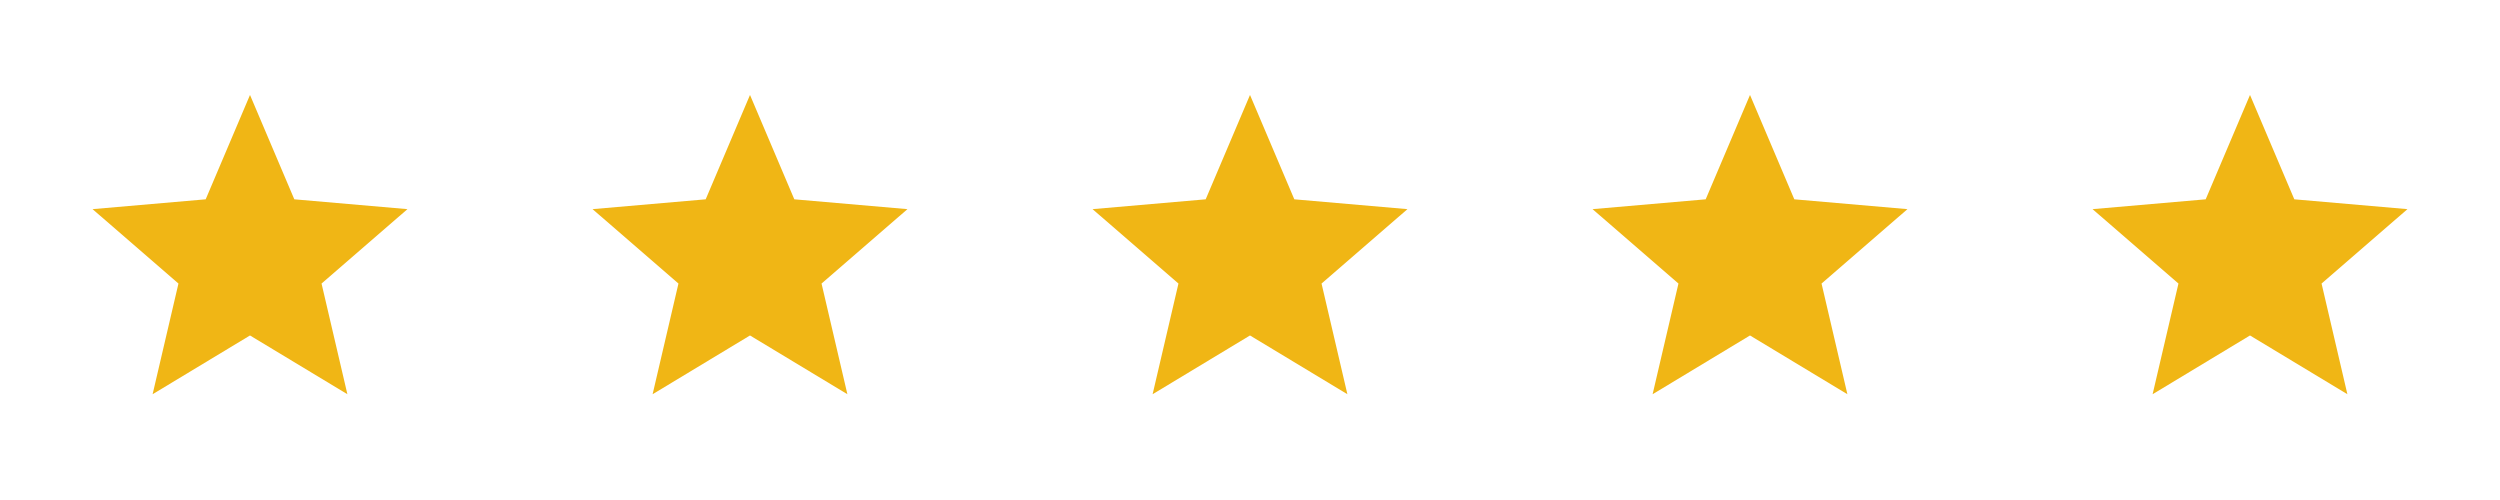
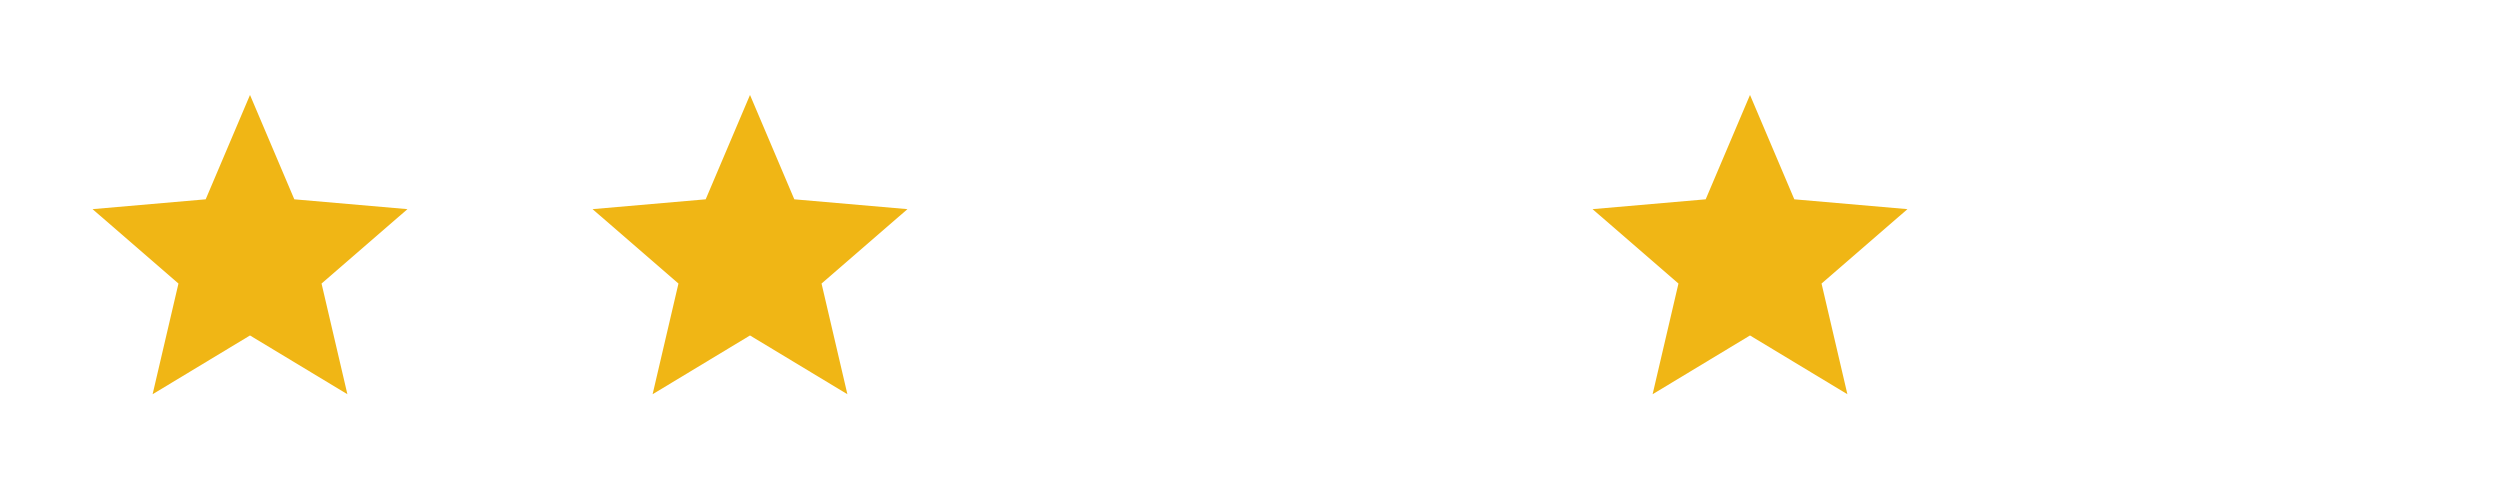
<svg xmlns="http://www.w3.org/2000/svg" width="120" height="24" viewBox="0 0 120 24" fill="none">
  <mask id="mask0_63_871" style="mask-type:alpha" maskUnits="userSpaceOnUse" x="0" y="0" width="24" height="24">
    <rect width="24" height="24" fill="#D9D9D9" />
  </mask>
  <g mask="url(#mask0_63_871)">
    <path d="M7.325 18.923L8.566 13.61L4.442 10.039L9.873 9.567L12 4.558L14.127 9.567L19.558 10.039L15.434 13.61L16.675 18.923L12 16.102L7.325 18.923Z" fill="#F0B615" />
  </g>
  <mask id="mask1_63_871" style="mask-type:alpha" maskUnits="userSpaceOnUse" x="24" y="0" width="24" height="24">
    <rect x="24" width="24" height="24" fill="#D9D9D9" />
  </mask>
  <g mask="url(#mask1_63_871)">
    <path d="M31.325 18.923L32.566 13.61L28.442 10.039L33.873 9.567L36 4.558L38.127 9.567L43.558 10.039L39.434 13.61L40.675 18.923L36 16.102L31.325 18.923Z" fill="#F0B615" />
  </g>
  <mask id="mask2_63_871" style="mask-type:alpha" maskUnits="userSpaceOnUse" x="48" y="0" width="24" height="24">
    <rect x="48" width="24" height="24" fill="#D9D9D9" />
  </mask>
  <g mask="url(#mask2_63_871)">
-     <path d="M55.325 18.923L56.566 13.61L52.442 10.039L57.873 9.567L60 4.558L62.127 9.567L67.558 10.039L63.434 13.61L64.675 18.923L60 16.102L55.325 18.923Z" fill="#F0B615" />
-   </g>
+     </g>
  <mask id="mask3_63_871" style="mask-type:alpha" maskUnits="userSpaceOnUse" x="72" y="0" width="24" height="24">
    <rect x="72" width="24" height="24" fill="#D9D9D9" />
  </mask>
  <g mask="url(#mask3_63_871)">
    <path d="M79.325 18.923L80.566 13.61L76.442 10.039L81.873 9.567L84 4.558L86.127 9.567L91.558 10.039L87.434 13.61L88.675 18.923L84 16.102L79.325 18.923Z" fill="#F0B615" />
  </g>
  <mask id="mask4_63_871" style="mask-type:alpha" maskUnits="userSpaceOnUse" x="96" y="0" width="24" height="24">
-     <rect x="96" width="24" height="24" fill="#D9D9D9" />
-   </mask>
+     </mask>
  <g mask="url(#mask4_63_871)">
    <path d="M103.325 18.923L104.566 13.61L100.442 10.039L105.873 9.567L108 4.558L110.127 9.567L115.558 10.039L111.435 13.61L112.675 18.923L108 16.102L103.325 18.923Z" fill="#F0B615" />
  </g>
</svg>